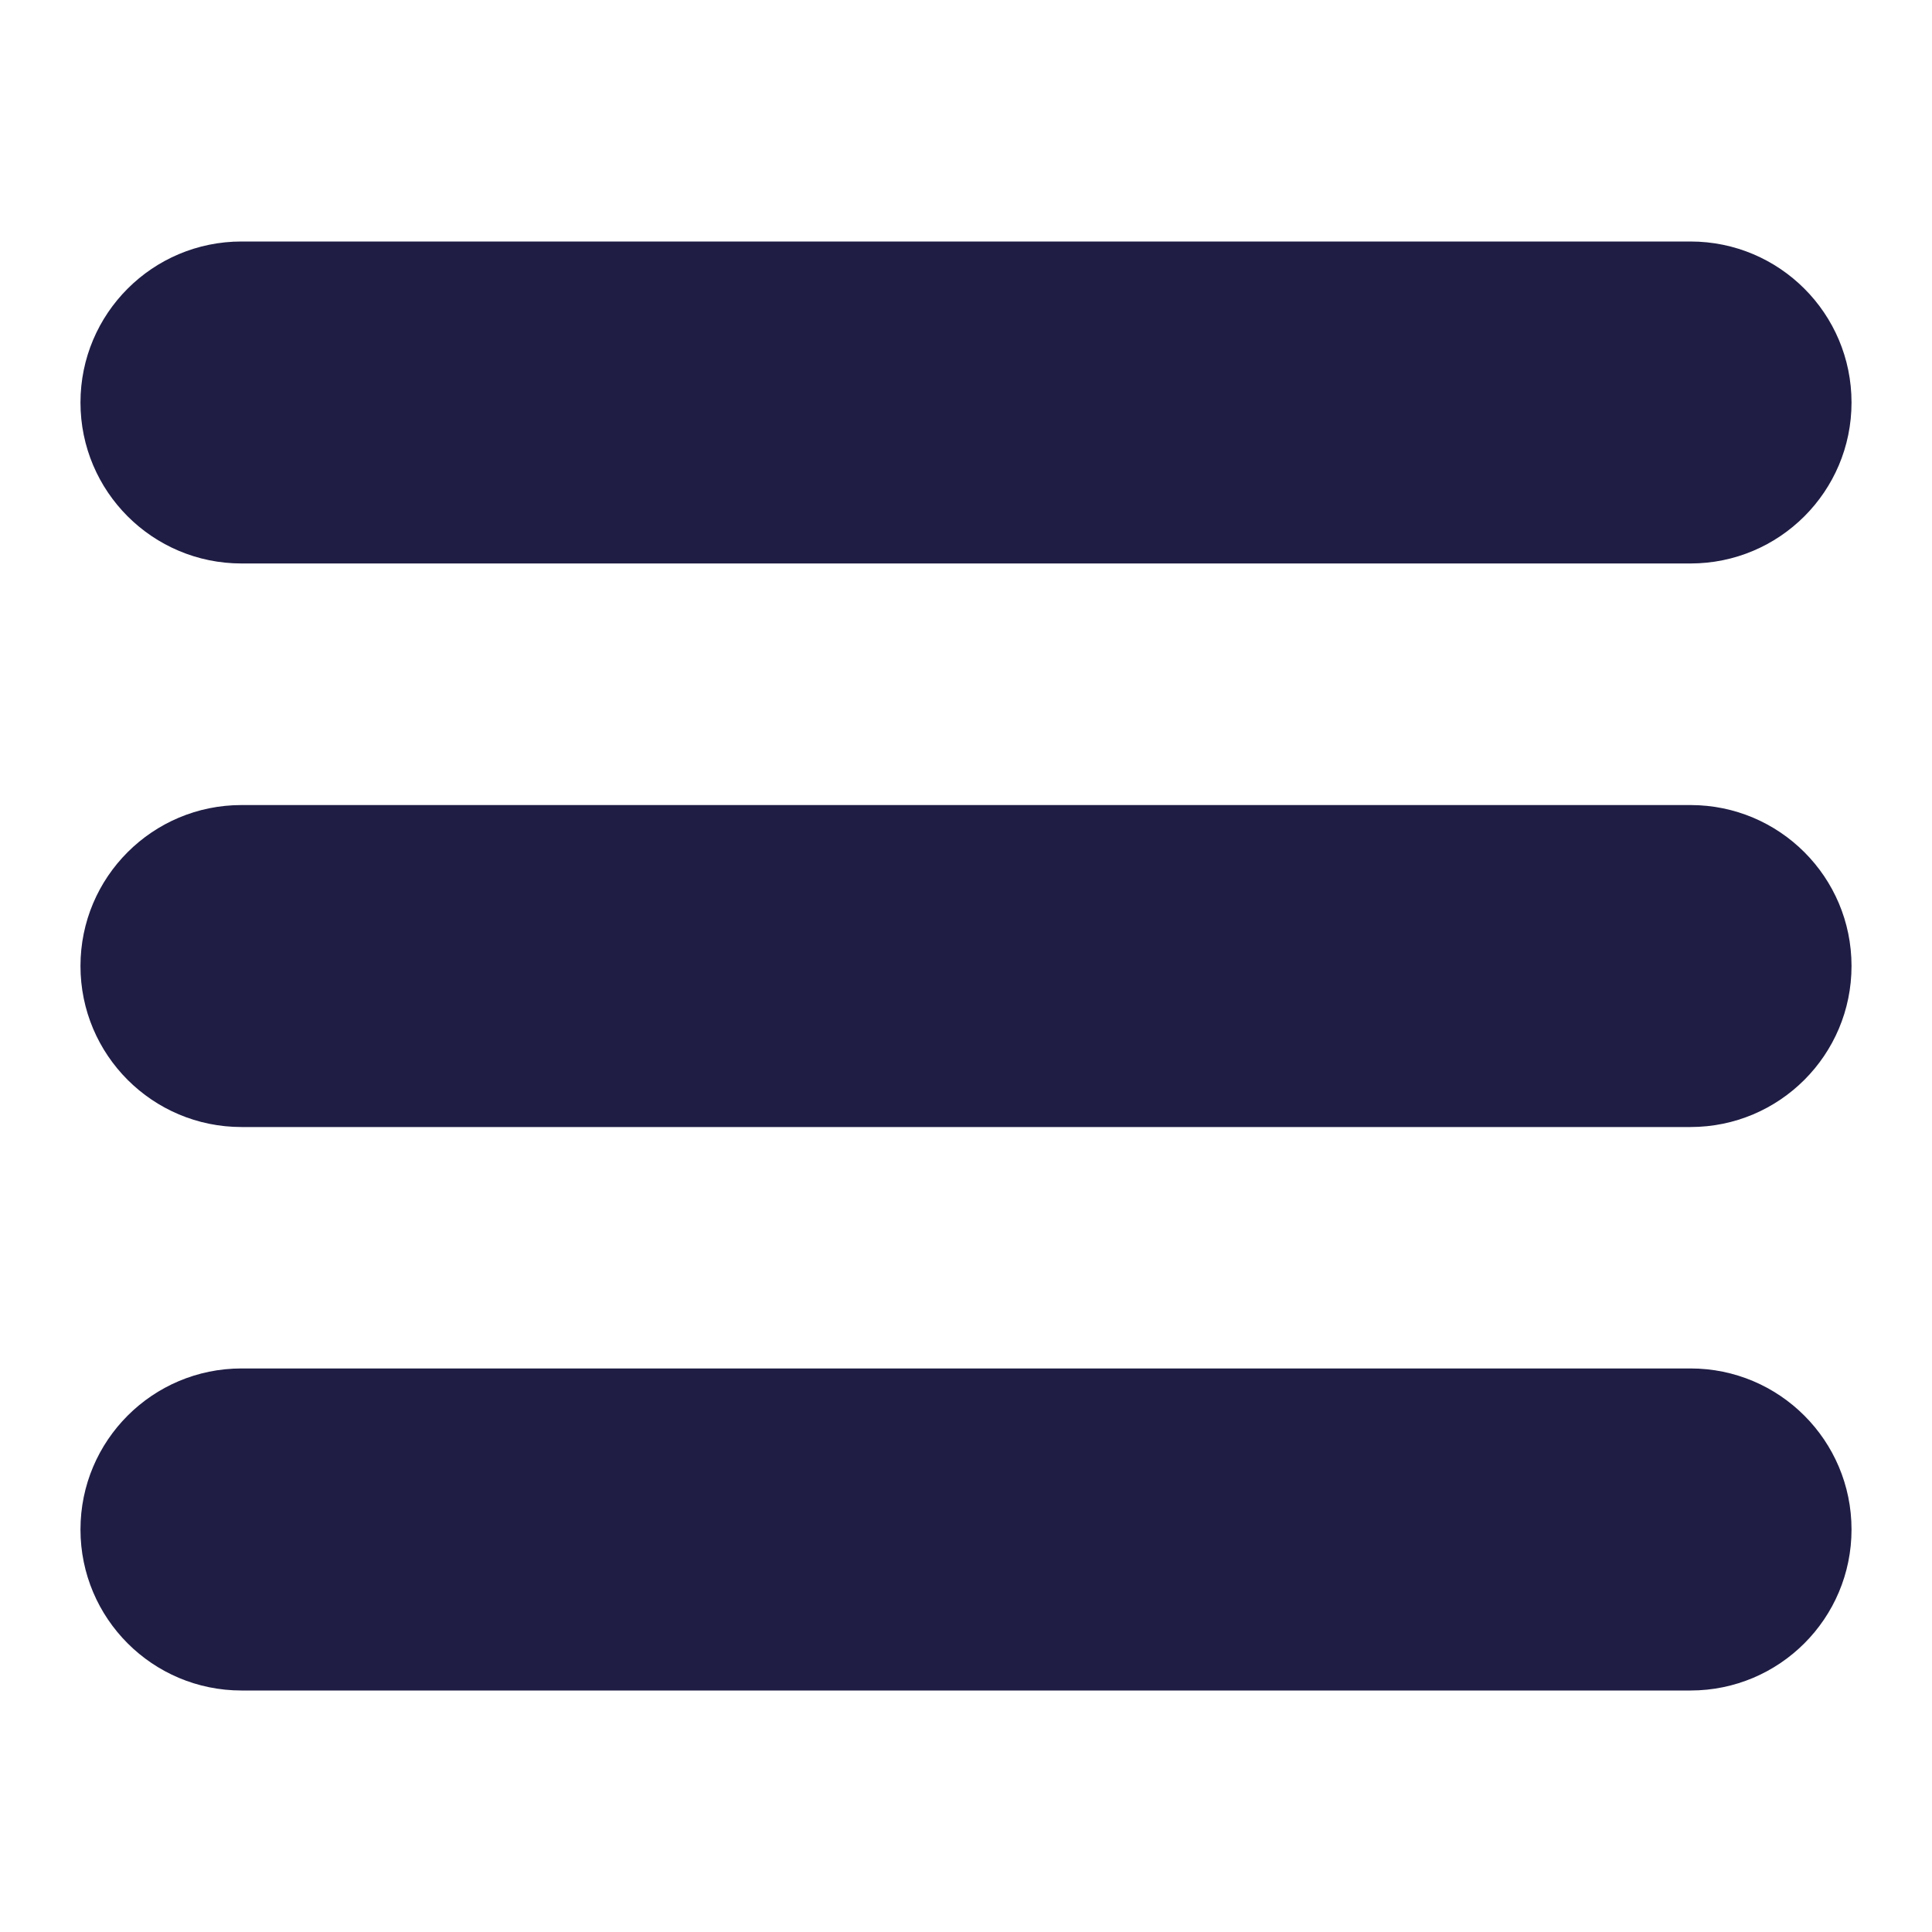
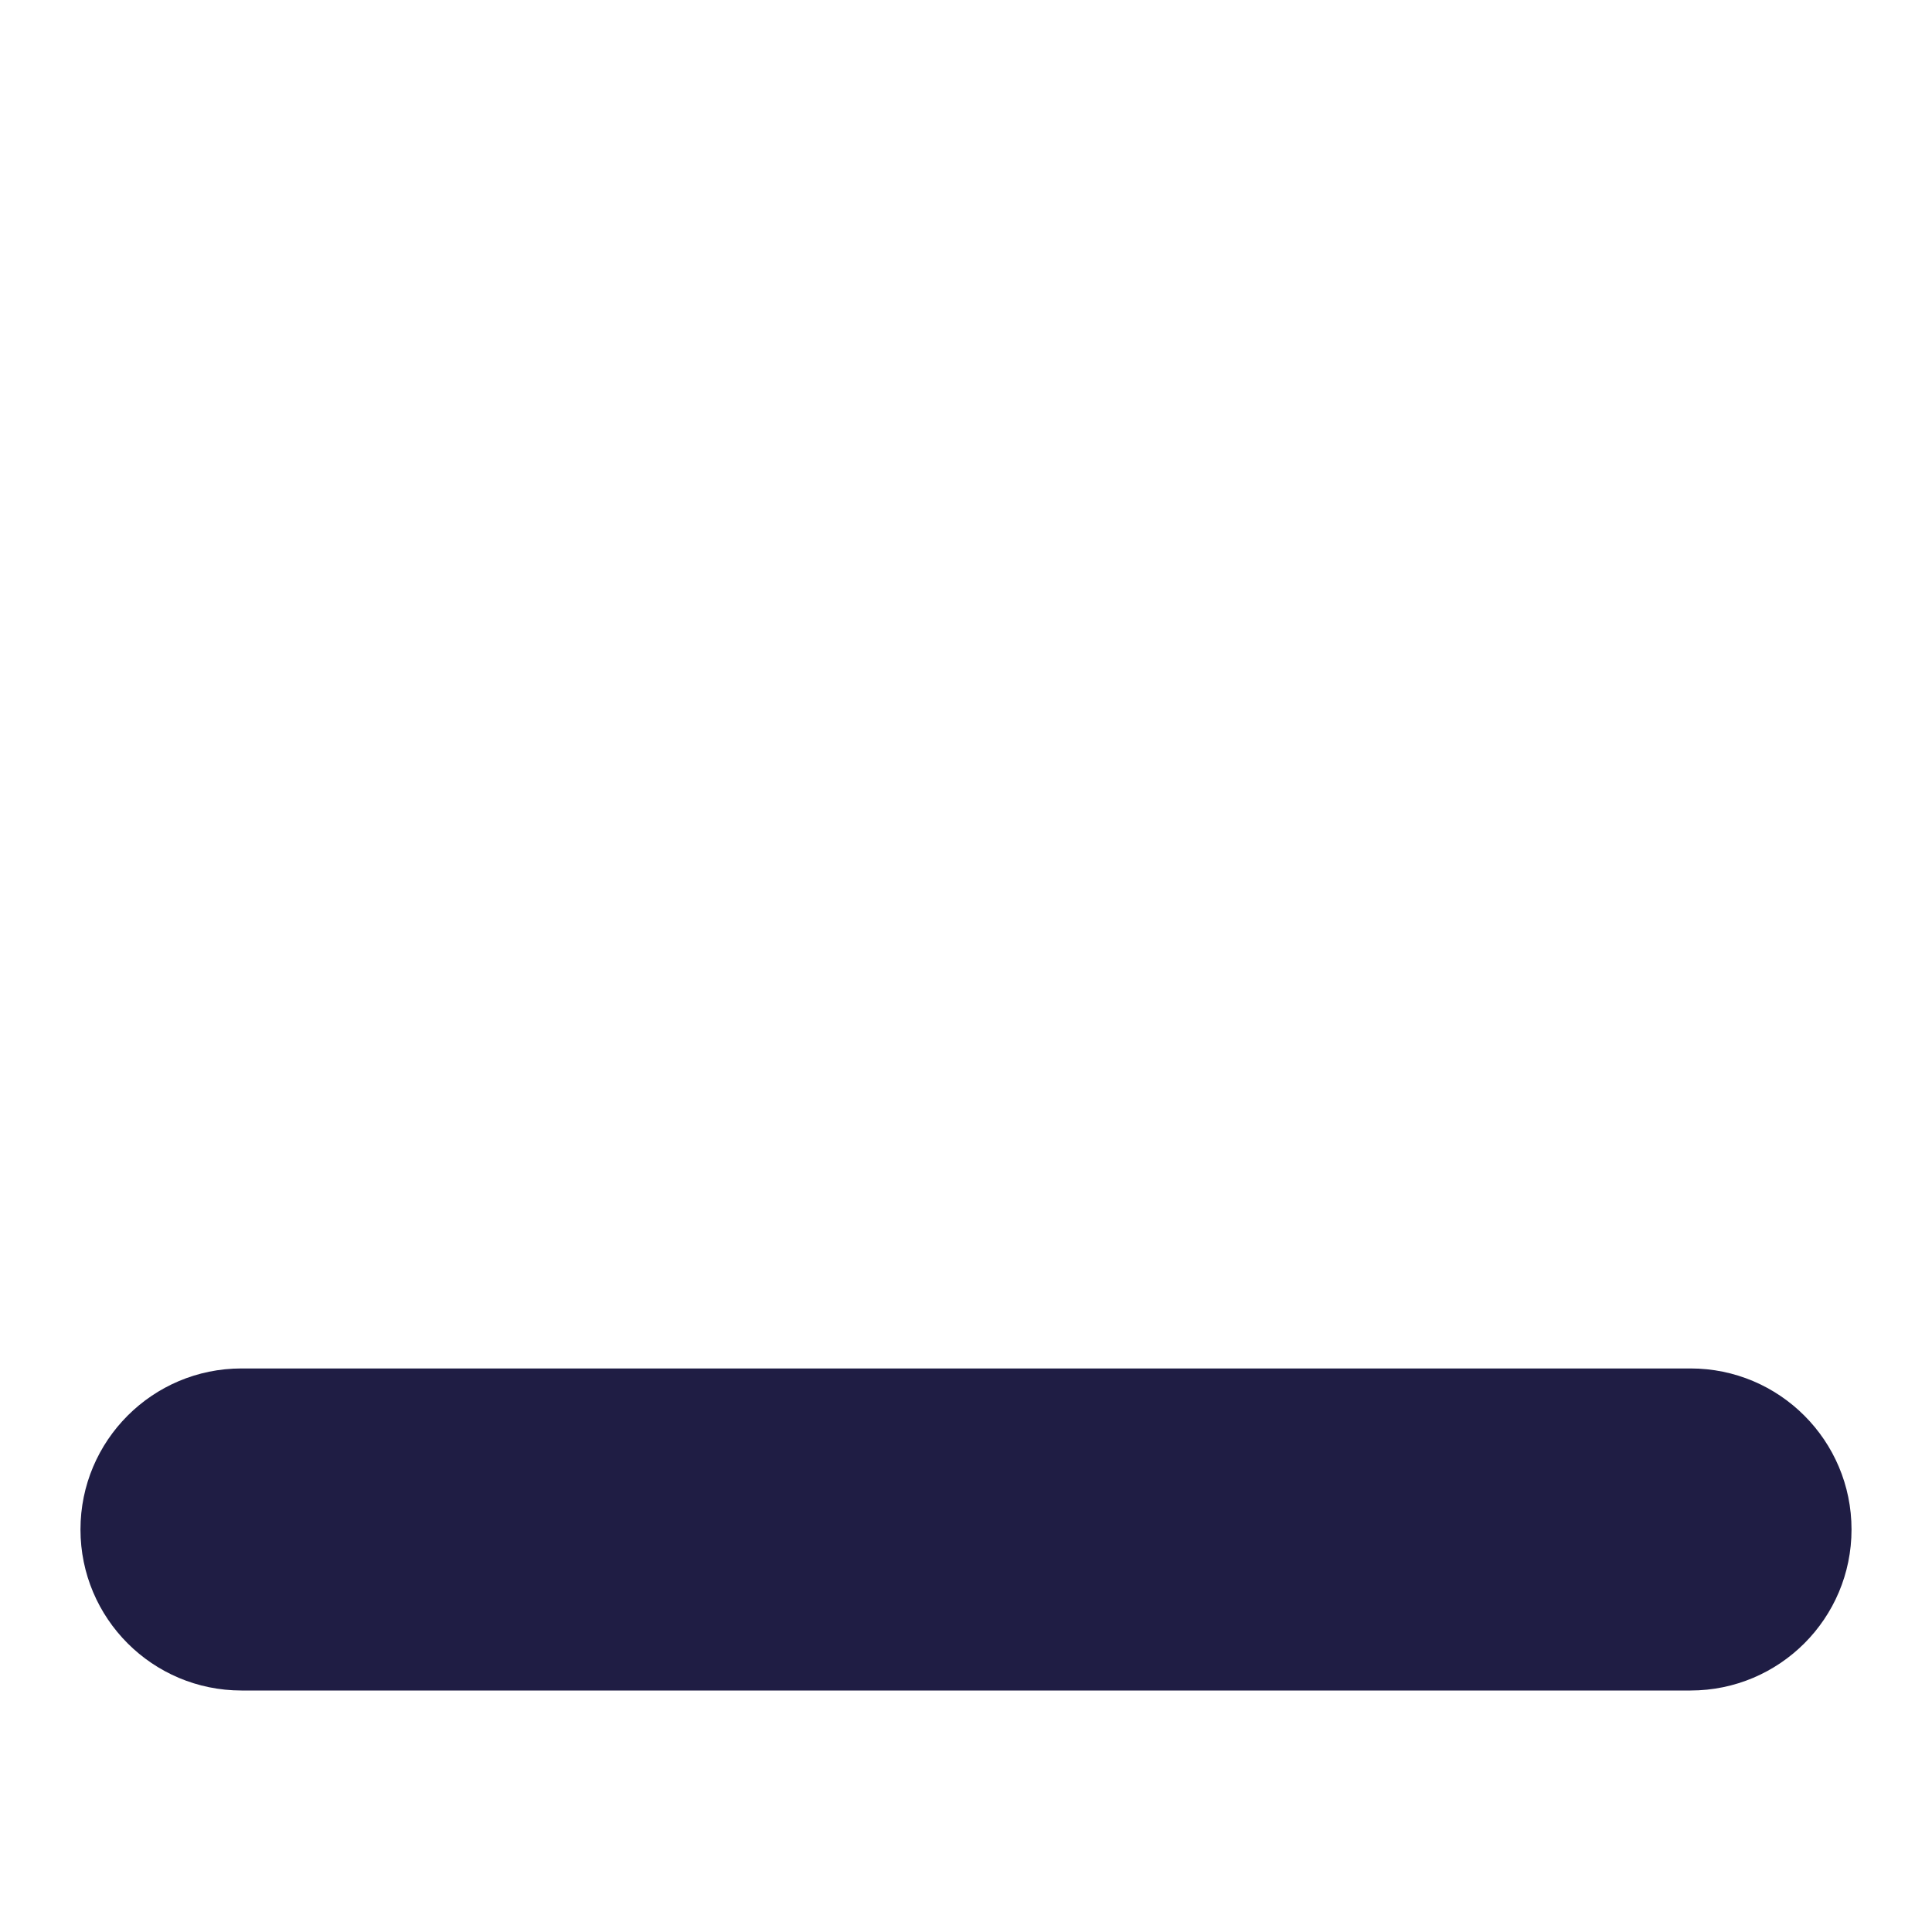
<svg xmlns="http://www.w3.org/2000/svg" width="26" height="26" viewBox="0 0 26 26" fill="none">
-   <path d="M1.083 5.417C1.083 4.22 2.053 3.25 3.25 3.25H22.75C23.947 3.25 24.917 4.22 24.917 5.417C24.917 6.613 23.947 7.583 22.75 7.583H3.25C2.053 7.583 1.083 6.613 1.083 5.417Z" fill="#1F1D44" />
-   <path d="M1.083 13C1.083 11.803 2.053 10.834 3.25 10.834H22.75C23.947 10.834 24.917 11.803 24.917 13C24.917 14.197 23.947 15.167 22.75 15.167H3.25C2.053 15.167 1.083 14.197 1.083 13Z" fill="#1F1D44" />
  <path d="M3.25 18.416C2.053 18.416 1.083 19.387 1.083 20.583C1.083 21.78 2.053 22.75 3.25 22.75H22.75C23.947 22.75 24.917 21.78 24.917 20.583C24.917 19.387 23.947 18.416 22.75 18.416H3.25Z" fill="#1F1D44" />
</svg>